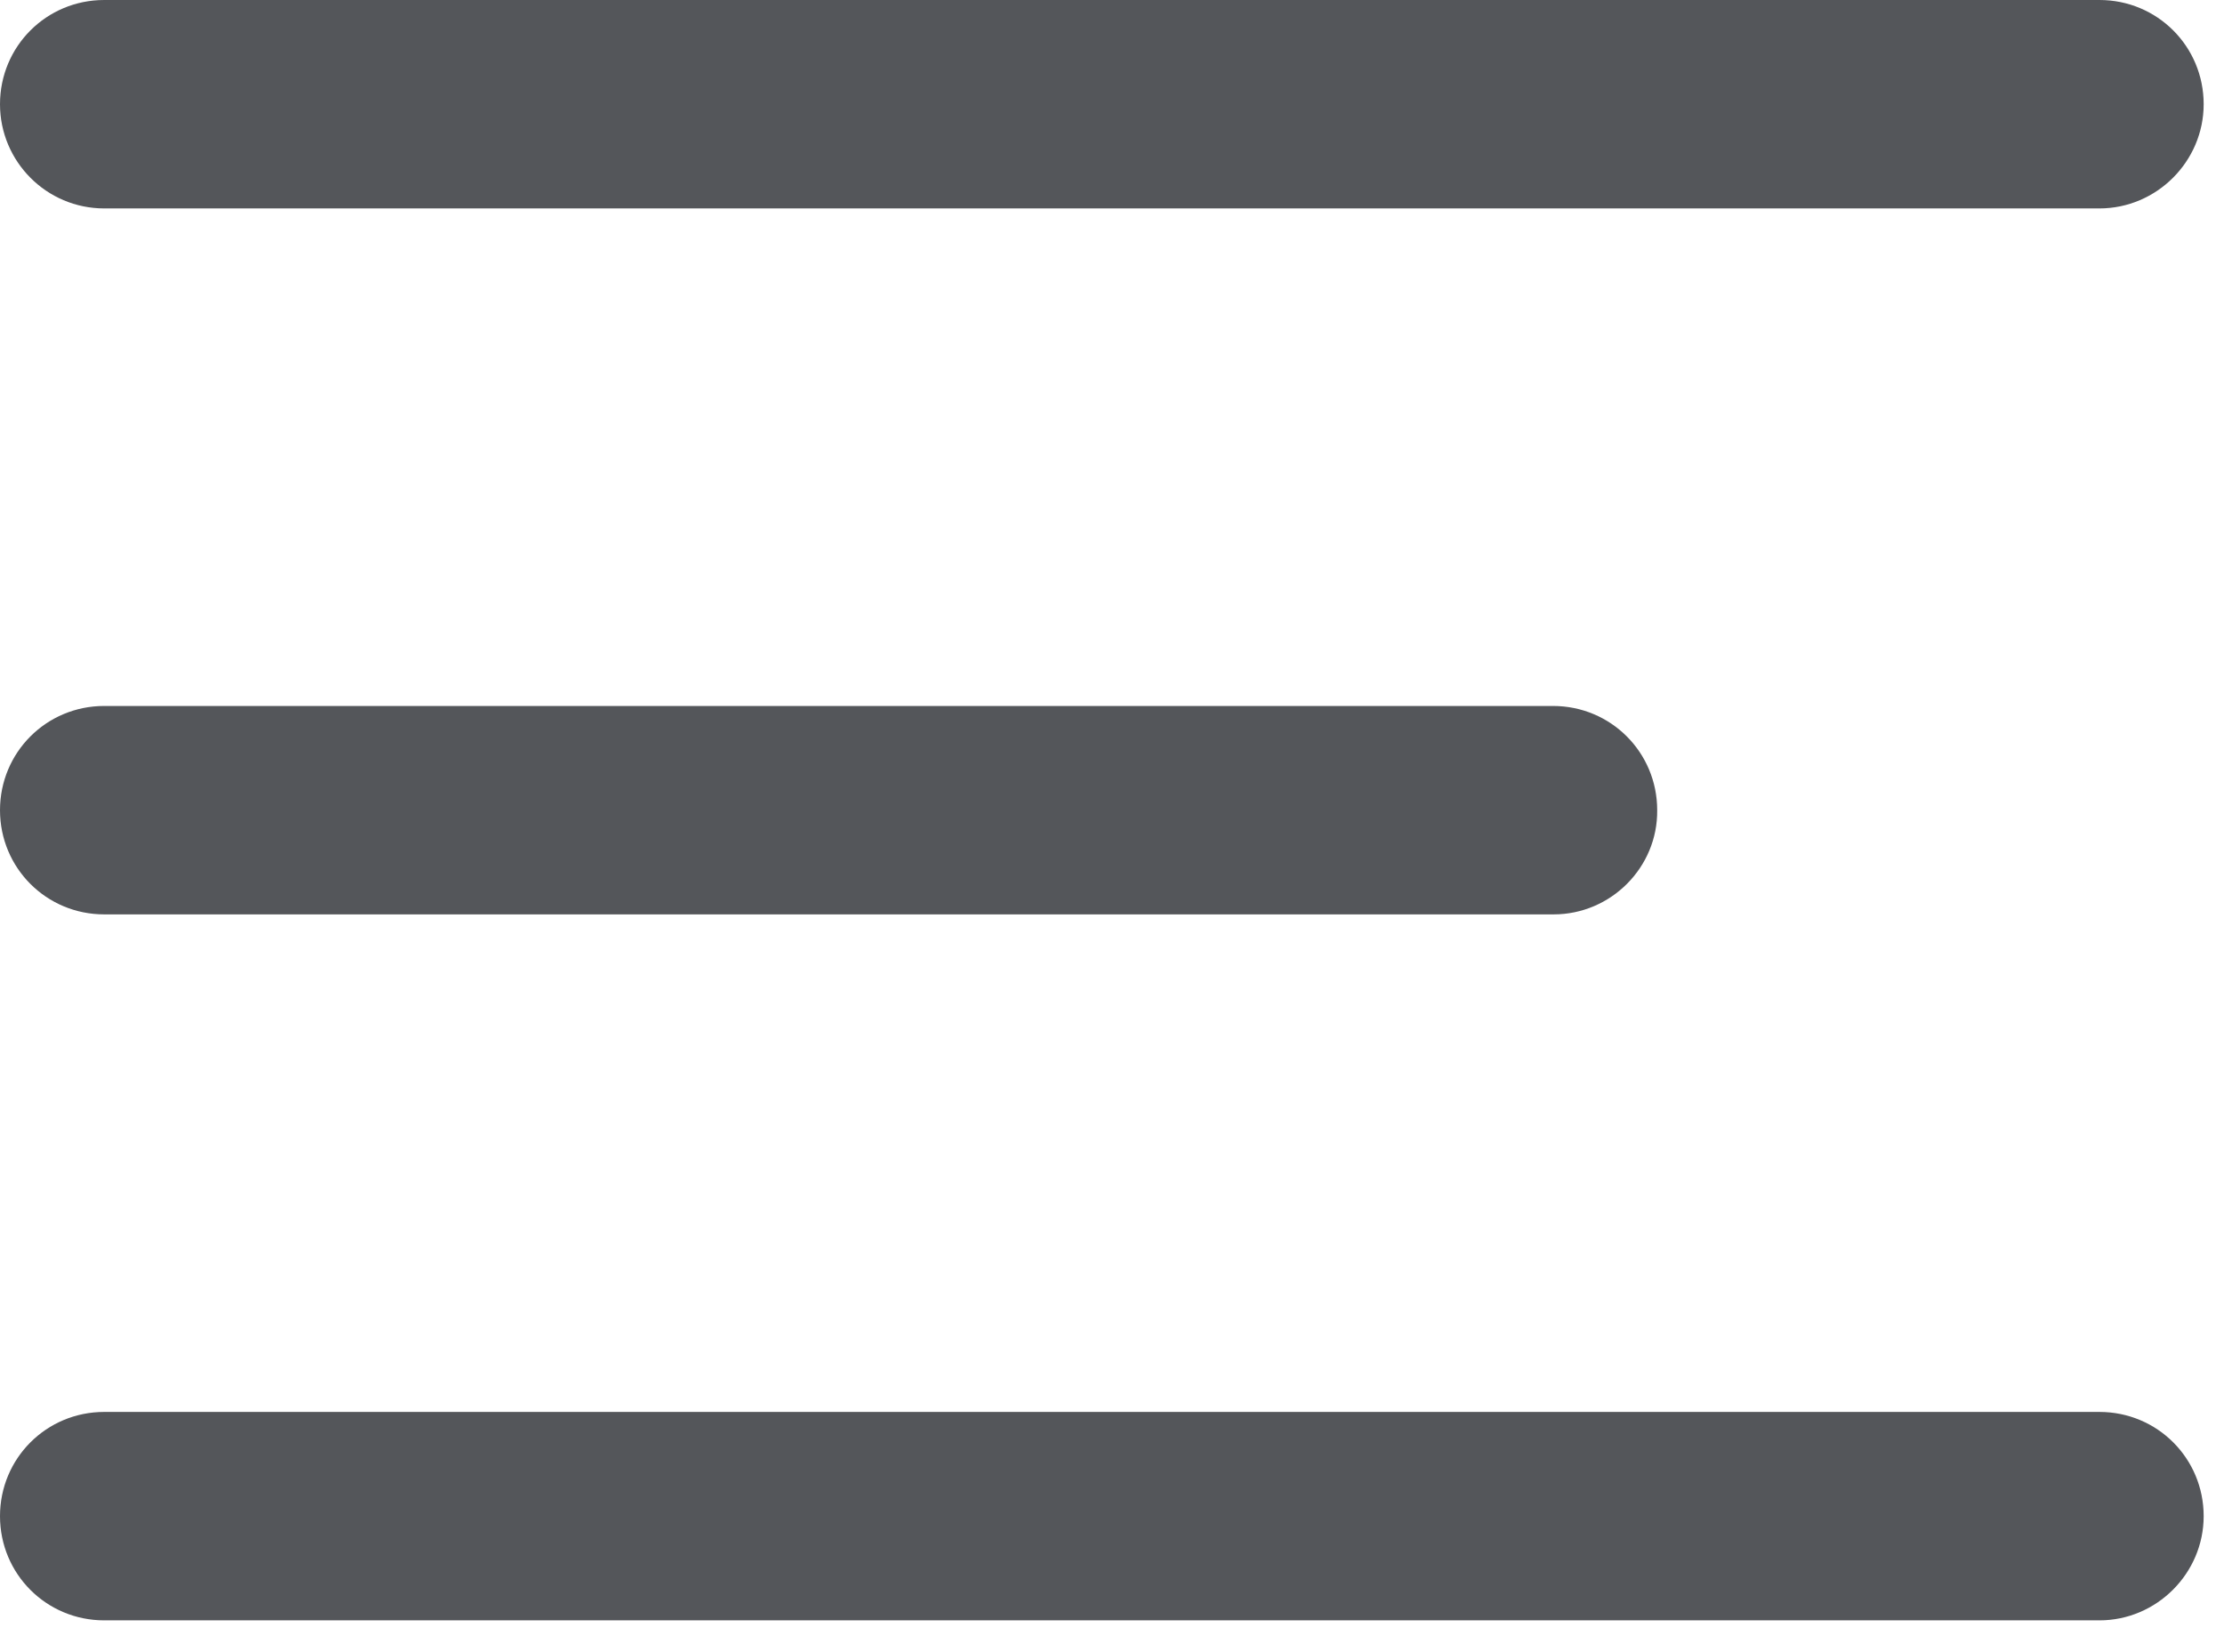
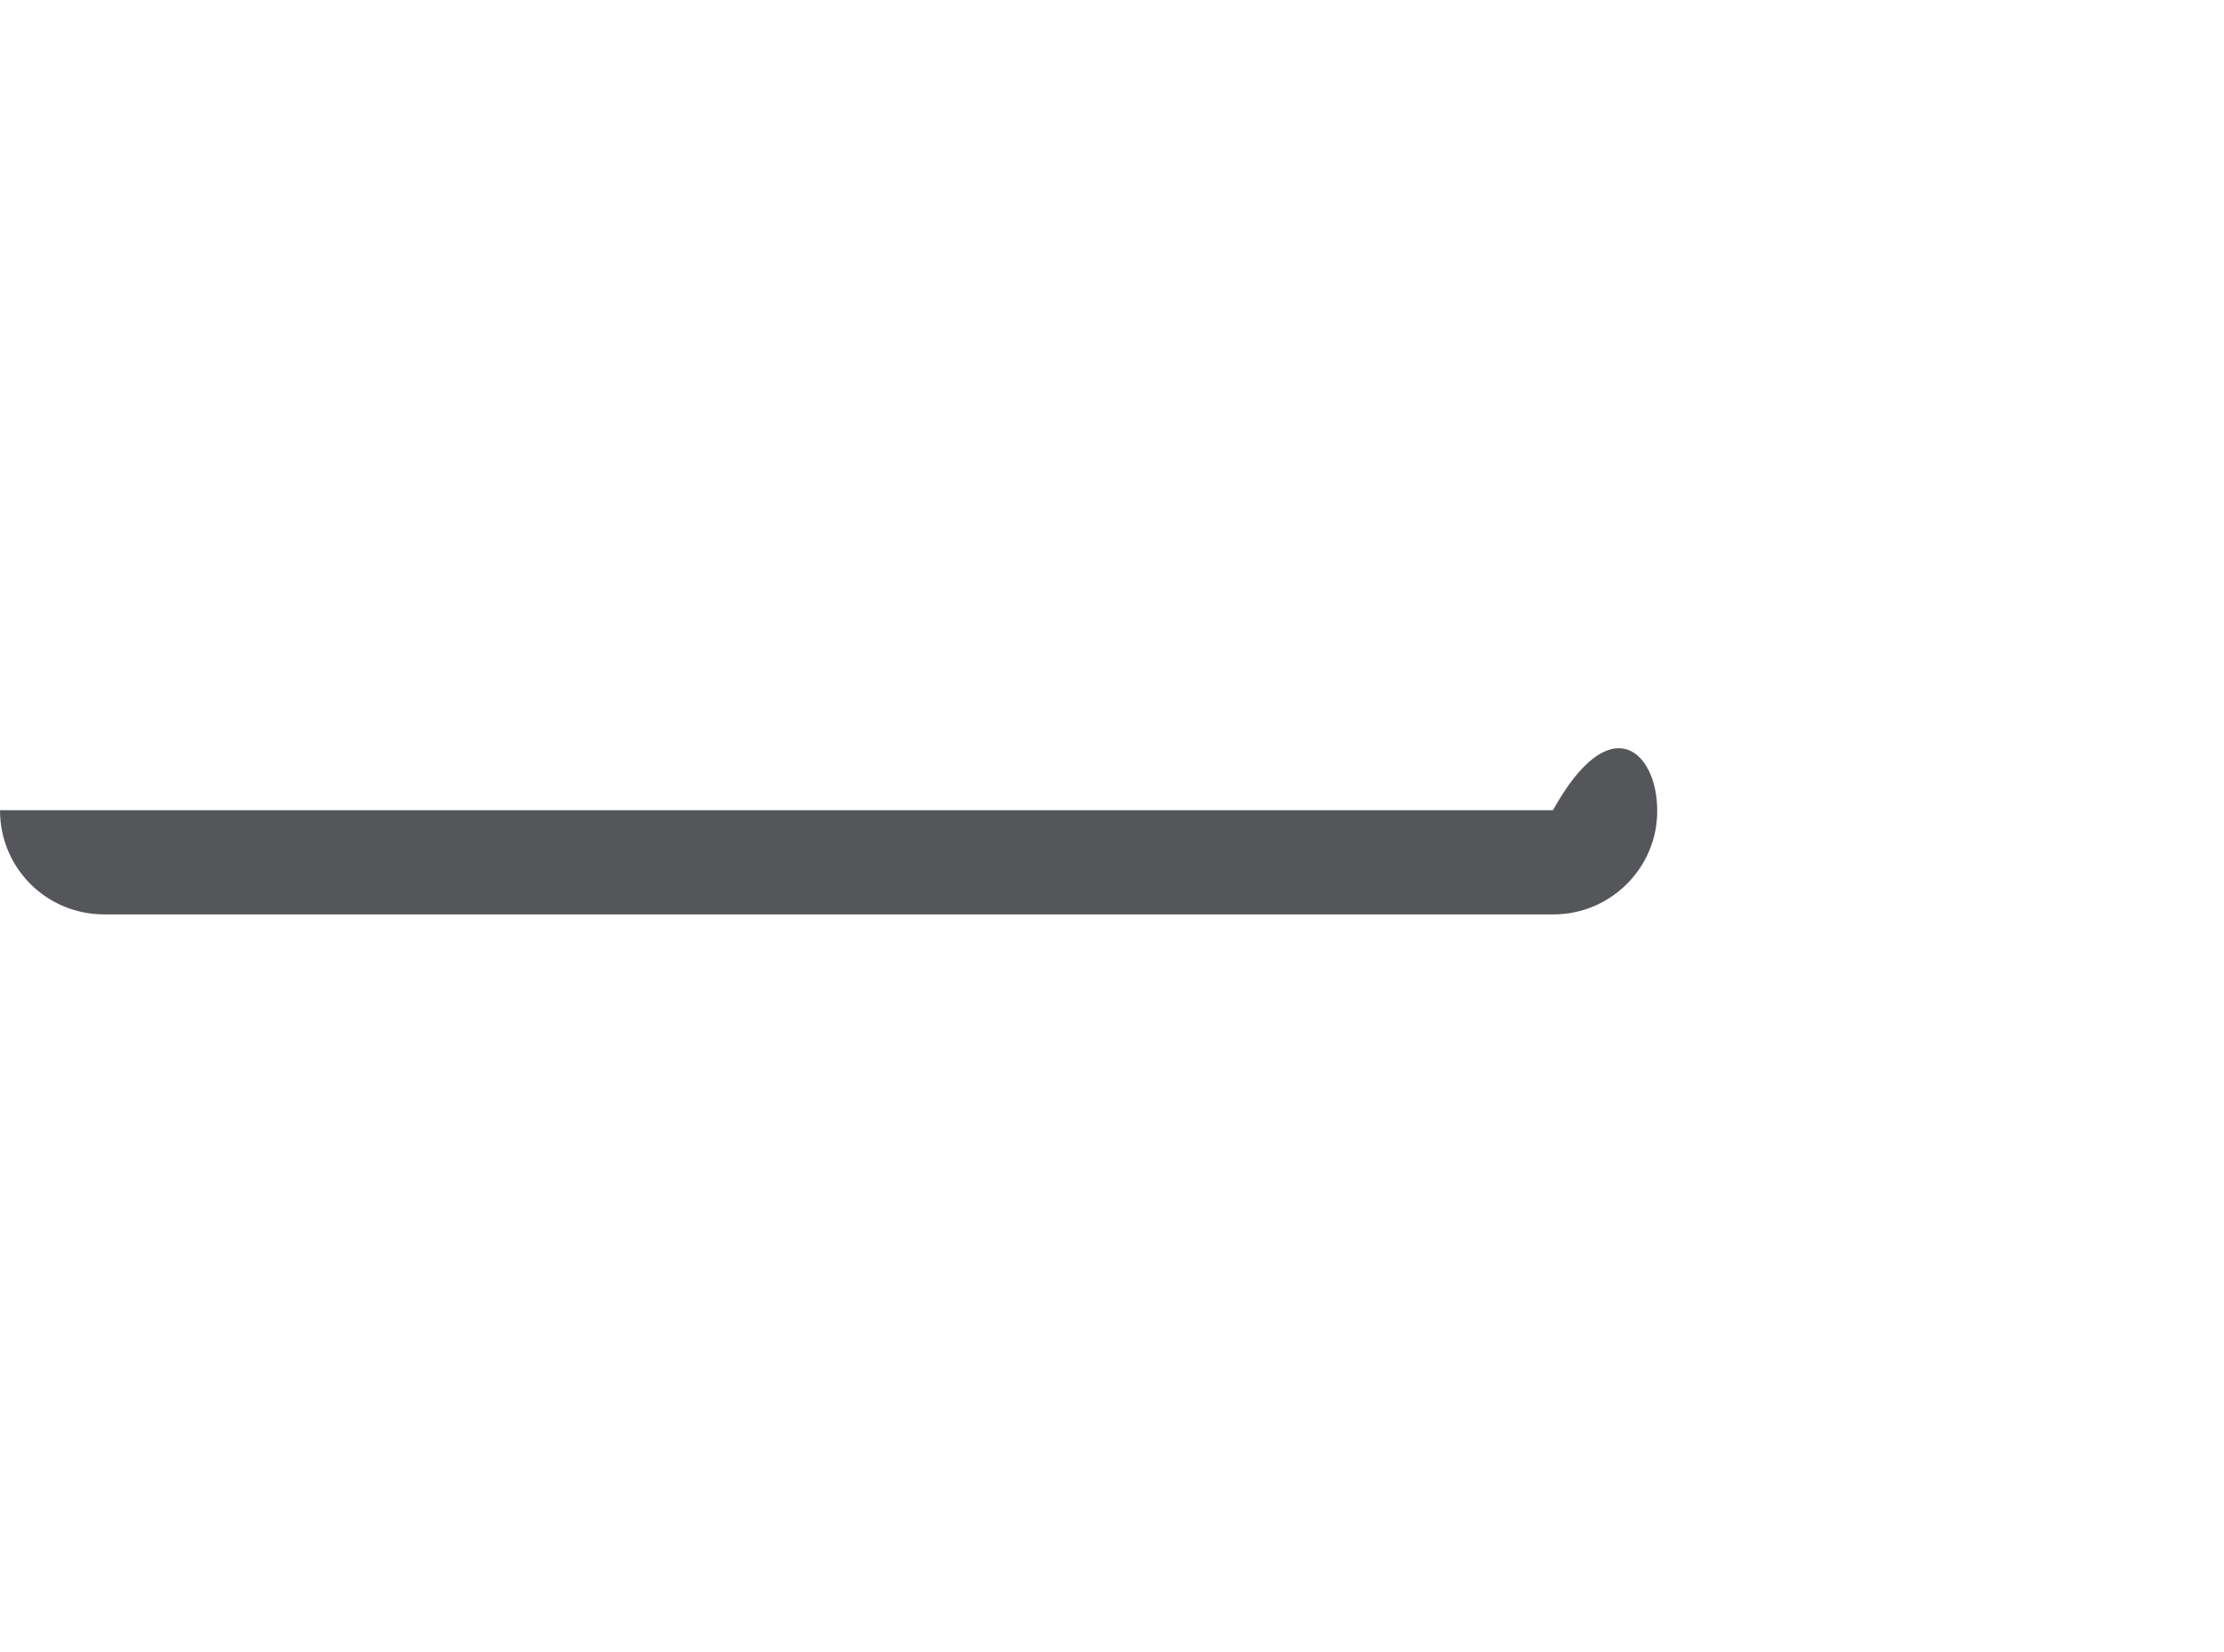
<svg xmlns="http://www.w3.org/2000/svg" width="35" height="26" viewBox="0 0 35 26" fill="none">
-   <path d="M33.04 3.28H1.64C0.73 3.28 0 2.54 0 1.64C0 0.73 0.73 0 1.64 0H33.04C33.95 0 34.68 0.73 34.68 1.64C34.68 2.54 33.94 3.28 33.04 3.28Z" fill="#54565A" />
-   <path d="M24.45 14.39H1.64C0.73 14.39 0 13.66 0 12.75C0 11.84 0.73 11.11 1.64 11.11H24.44C25.35 11.11 26.08 11.84 26.08 12.75C26.09 13.65 25.35 14.39 24.45 14.39Z" fill="#54565A" />
-   <path d="M33.04 25.5H1.64C0.73 25.5 0 24.77 0 23.86C0 22.95 0.73 22.22 1.64 22.22H33.04C33.95 22.22 34.68 22.95 34.68 23.86C34.68 24.76 33.94 25.5 33.04 25.5Z" fill="#54565A" />
+   <path d="M24.45 14.39H1.64C0.73 14.39 0 13.66 0 12.75H24.44C25.35 11.11 26.08 11.84 26.08 12.75C26.09 13.65 25.35 14.39 24.45 14.39Z" fill="#54565A" />
</svg>